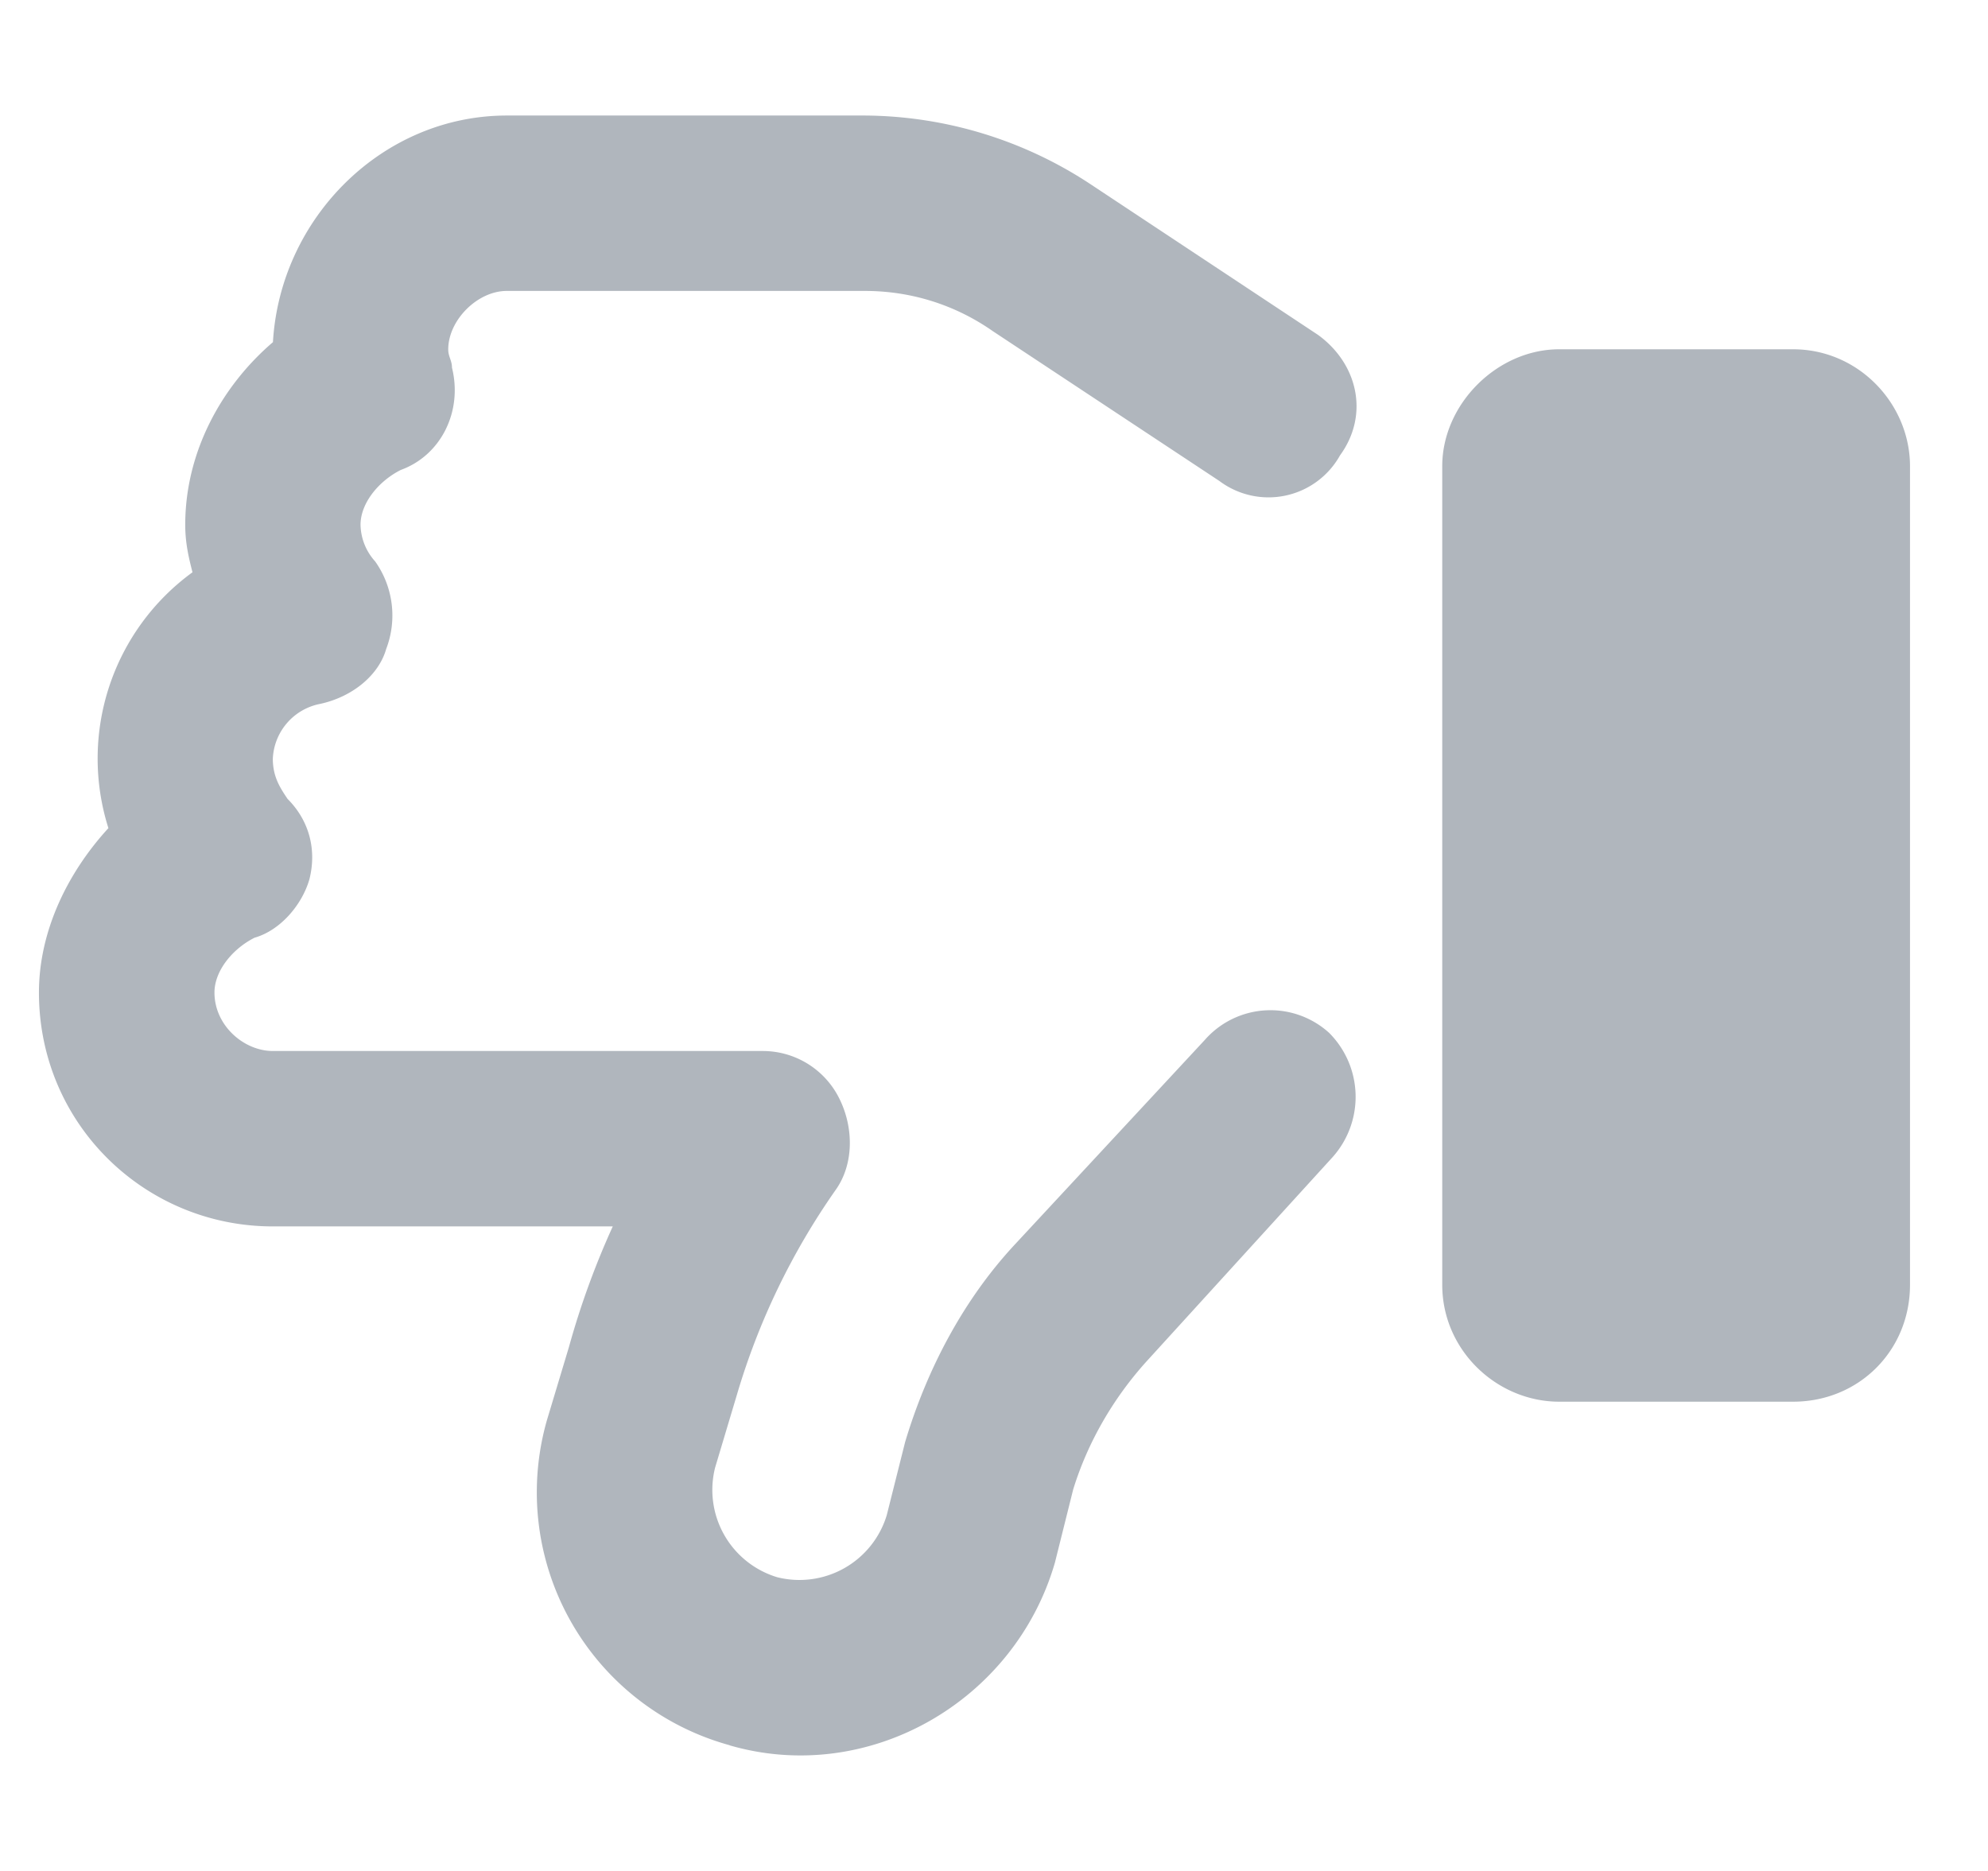
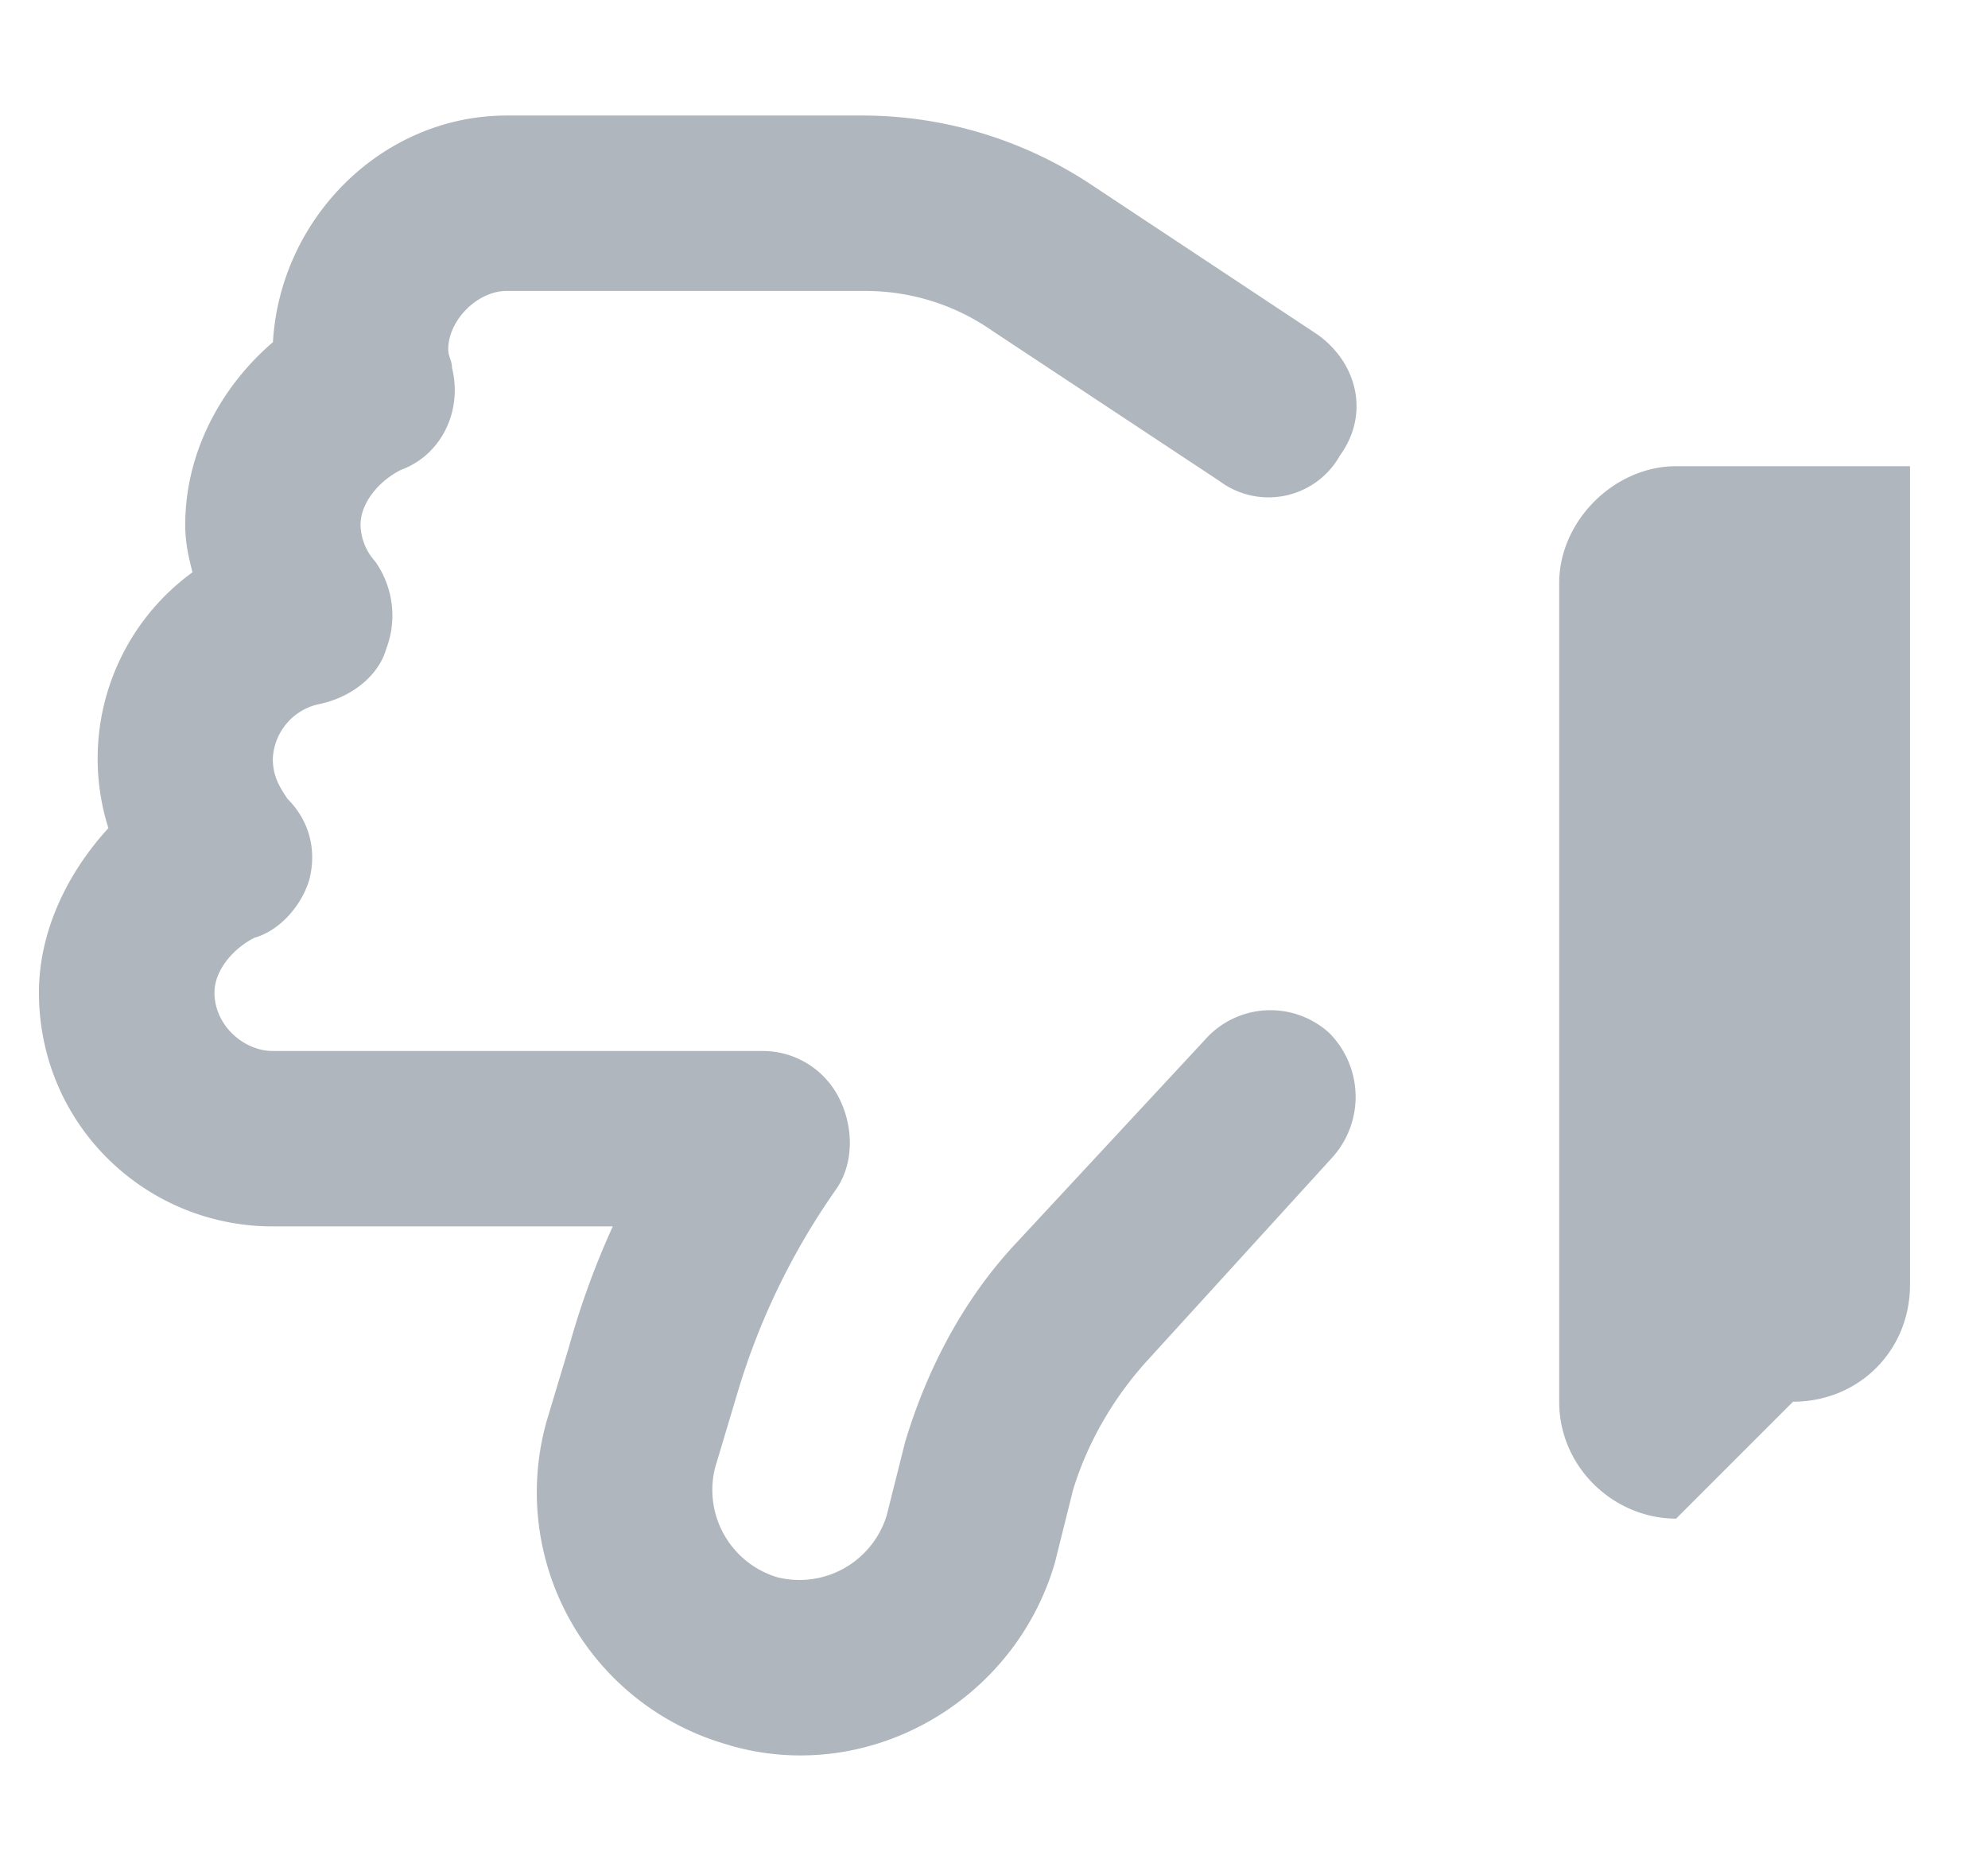
<svg xmlns="http://www.w3.org/2000/svg" width="17" height="16" viewBox="0 0 17 16" fill="none">
-   <path fill="#b0b6bd" d="M6.24 14.926c1.187.344 2.437-.375 2.781-1.563l.156-.625c.125-.406.344-.781.625-1.093l1.594-1.75a.774.774 0 0 0-.031-1.063.747.747 0 0 0-1.063.062l-1.625 1.75c-.437.47-.75 1.063-.937 1.688l-.157.625a.78.78 0 0 1-.937.531.78.78 0 0 1-.531-.937l.187-.625a6 6 0 0 1 .844-1.75c.156-.219.156-.532.031-.782a.73.73 0 0 0-.656-.406H2.334c-.25 0-.5-.219-.5-.5 0-.187.156-.375.343-.469.219-.062.406-.28.469-.5.063-.25 0-.5-.187-.687-.063-.094-.126-.188-.126-.344a.5.5 0 0 1 .407-.469c.281-.062.5-.25.562-.468a.8.8 0 0 0-.094-.75.48.48 0 0 1-.125-.313c0-.187.157-.375.344-.469.344-.125.531-.5.438-.875 0-.062-.032-.093-.032-.156 0-.25.25-.5.5-.5h3.063c.406 0 .781.125 1.094.344l1.937 1.281a.7.7 0 0 0 1.032-.219c.25-.343.156-.78-.188-1.03L9.334 1.581A3.54 3.54 0 0 0 7.396.988H4.334c-1.063 0-1.938.875-2 1.938-.438.375-.75.937-.75 1.562 0 .156.03.281.062.406a1.97 1.97 0 0 0-.719 2.188c-.344.375-.594.875-.594 1.406 0 1.125.907 2 2 2H5.24a7 7 0 0 0-.375 1.032l-.188.625a2.243 2.243 0 0 0 1.563 2.78m9.093-2.938c.563 0 1-.437 1-1v-7c0-.531-.437-1-1-1h-2c-.53 0-1 .469-1 1v7c0 .563.47 1 1 1z" />
+   <path fill="#b0b6bd" d="M6.24 14.926c1.187.344 2.437-.375 2.781-1.563l.156-.625c.125-.406.344-.781.625-1.093l1.594-1.75a.774.774 0 0 0-.031-1.063.747.747 0 0 0-1.063.062l-1.625 1.75c-.437.47-.75 1.063-.937 1.688l-.157.625a.78.78 0 0 1-.937.531.78.78 0 0 1-.531-.937l.187-.625a6 6 0 0 1 .844-1.75c.156-.219.156-.532.031-.782a.73.73 0 0 0-.656-.406H2.334c-.25 0-.5-.219-.5-.5 0-.187.156-.375.343-.469.219-.062.406-.28.469-.5.063-.25 0-.5-.187-.687-.063-.094-.126-.188-.126-.344a.5.5 0 0 1 .407-.469c.281-.062.5-.25.562-.468a.8.8 0 0 0-.094-.75.48.48 0 0 1-.125-.313c0-.187.157-.375.344-.469.344-.125.531-.5.438-.875 0-.062-.032-.093-.032-.156 0-.25.25-.5.5-.5h3.063c.406 0 .781.125 1.094.344l1.937 1.281a.7.7 0 0 0 1.032-.219c.25-.343.156-.78-.188-1.03L9.334 1.581A3.54 3.54 0 0 0 7.396.988H4.334c-1.063 0-1.938.875-2 1.938-.438.375-.75.937-.75 1.562 0 .156.03.281.062.406a1.97 1.97 0 0 0-.719 2.188c-.344.375-.594.875-.594 1.406 0 1.125.907 2 2 2H5.24a7 7 0 0 0-.375 1.032l-.188.625a2.243 2.243 0 0 0 1.563 2.78m9.093-2.938c.563 0 1-.437 1-1v-7h-2c-.53 0-1 .469-1 1v7c0 .563.47 1 1 1z" />
</svg>